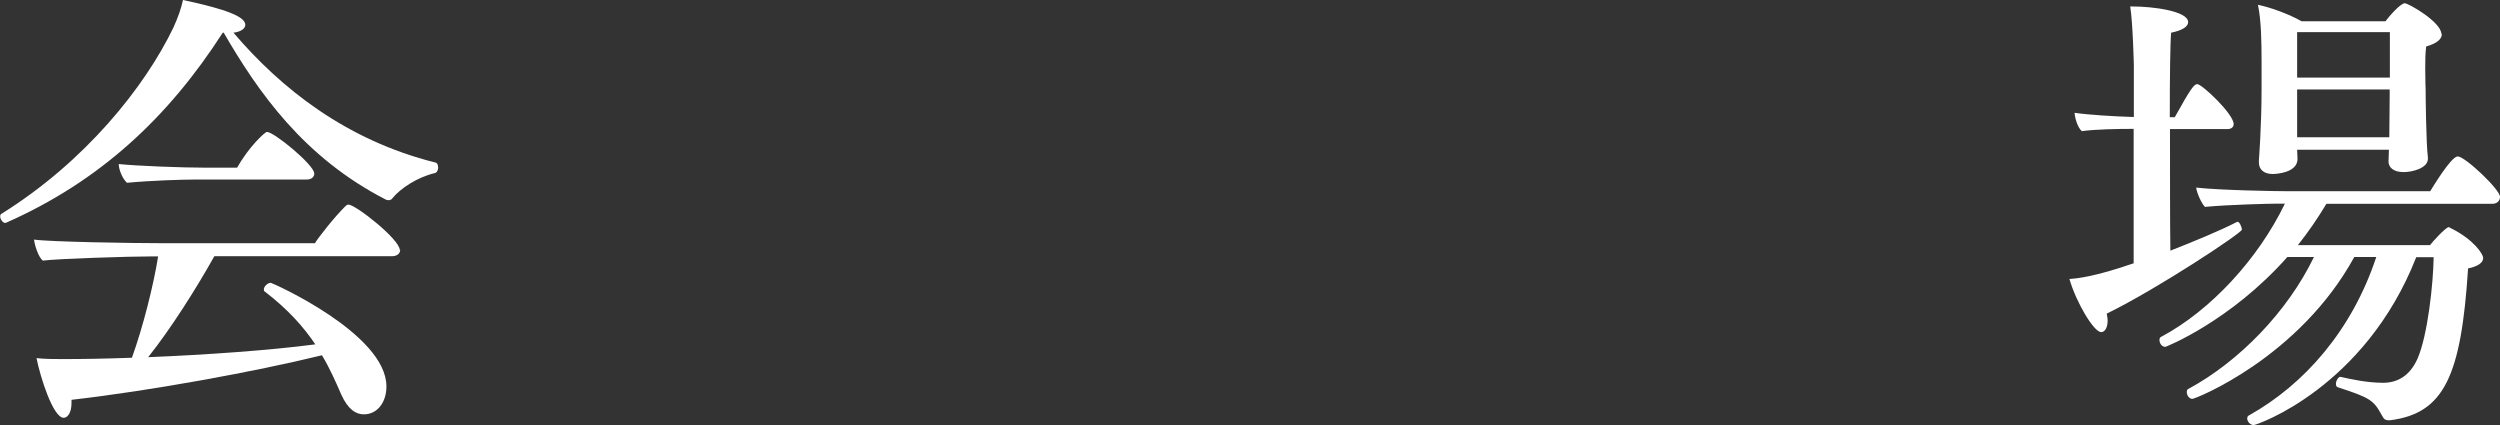
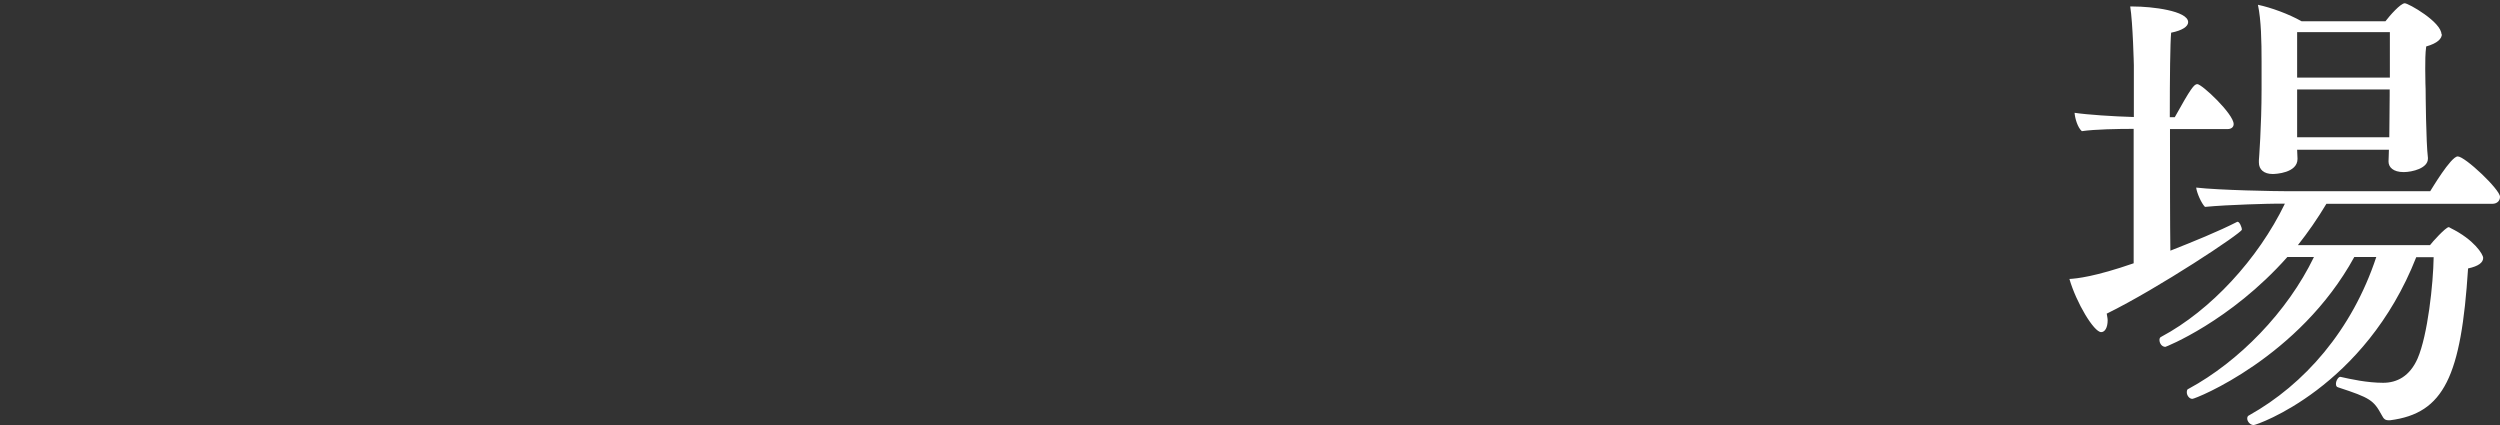
<svg xmlns="http://www.w3.org/2000/svg" id="_レイヤー_2" data-name="レイヤー 2" viewBox="0 0 130.75 22.23">
  <rect x="0" y="0" width="130.75" height="22.23" fill="#333333" stroke="none" />
  <defs>
    <style>
      .cls-1 {
        fill: #fff;
      }
    </style>
  </defs>
  <g id="other">
-     <path class="cls-1" d="M22.92,8.74c0,.14-.07.29-.17.31-.94.22-1.82.82-2.21,1.3-.07.1-.14.12-.22.12-.05,0-.1-.02-.12-.02-4.32-2.21-6.7-5.64-8.5-8.74h-.05C8.78,6.17,5.21,9.48.34,11.64c-.02,0-.05.02-.07.02-.12,0-.26-.19-.26-.34,0-.07.02-.12.07-.14C4.46,8.45,7.58,4.54,9.07,1.44c.24-.53.41-1.01.5-1.44,2.35.5,3.26.89,3.26,1.3,0,.19-.22.36-.62.41,2.47,2.9,5.88,5.62,10.56,6.79.1.02.14.12.14.24ZM20.93,13.06c0,.22-.19.34-.43.34h-9.29c-.94,1.68-2.26,3.77-3.46,5.28,3-.12,6.38-.36,8.74-.67-.6-.89-1.39-1.8-2.64-2.76-.05-.02-.05-.07-.05-.12,0-.14.19-.34.36-.34.07,0,6.05,2.66,6.05,5.42,0,.84-.48,1.46-1.18,1.46-.41,0-.82-.24-1.18-1.03-.29-.67-.6-1.37-1.01-2.06-3.5.86-9.05,1.87-13.1,2.33v.17c0,.48-.19.77-.41.77-.55,0-1.22-2.11-1.42-3.12.43.05.98.05,1.39.05,1.01,0,2.23-.02,3.6-.07.58-1.61,1.13-3.79,1.37-5.3h-.34c-1.15,0-4.92.12-5.69.22-.24-.19-.43-.82-.46-1.1.82.12,5.11.19,6.77.19h7.92c.14-.24,1.01-1.37,1.63-1.97.05-.02.07-.05.12-.05.38,0,2.69,1.82,2.69,2.38ZM16.44,9.05c0,.19-.12.34-.41.34h-5.86c-.6,0-2.28.05-3.53.17-.24-.22-.43-.7-.43-.98.98.1,3.29.19,4.58.19h1.61c.62-1.1,1.46-1.87,1.56-1.87.38,0,2.47,1.73,2.47,2.16Z" />
    <path class="cls-1" d="M110.18,16.39c.02.14.05.26.05.36,0,.38-.14.62-.34.62-.38,0-1.3-1.54-1.66-2.78.38-.02,1.34-.12,3.36-.82v-7.03c-.82,0-2.02.02-2.71.12-.22-.19-.36-.67-.38-.96.67.1,2.02.19,3.1.22v-2.71s-.05-2.21-.19-3.07h.17c.94,0,2.86.22,2.86.82,0,.22-.29.43-.89.55-.05.55-.07,2.35-.07,4.42h.26c.84-1.51,1.01-1.73,1.18-1.73.24,0,1.9,1.56,1.9,2.09,0,.17-.14.26-.31.26h-3.02c0,2.4,0,4.99.02,6.36,1.22-.48,2.52-1.01,3.5-1.51h.02c.1,0,.22.29.22.41,0,.17-4.37,3.07-7.06,4.39ZM130.75,10.3c0,.17-.12.36-.41.36h-8.67c-.46.77-.96,1.49-1.49,2.16h6.91c.1-.14.82-.94.98-.94.02,0,.05.02.1.05,1.22.6,1.7,1.37,1.7,1.56,0,.24-.24.43-.79.55-.36,5.62-1.25,7.58-4.08,7.94h-.07c-.19,0-.26-.07-.36-.26-.43-.79-.6-.91-2.28-1.46-.1-.02-.12-.1-.12-.19,0-.17.14-.38.24-.36.53.12,1.39.31,2.23.31.72,0,1.39-.34,1.8-1.27.53-1.22.82-3.91.84-5.3h-.91c-2.69,6.84-8.35,8.78-8.5,8.78-.19,0-.34-.19-.34-.34,0-.07.02-.14.1-.17,2.88-1.61,5.38-4.44,6.65-8.28h-1.15c-2.88,5.26-8.3,7.42-8.47,7.42s-.29-.19-.29-.34c0-.1.02-.17.1-.19,2.62-1.42,5.16-4.01,6.55-6.89h-1.39c-3,3.38-6.36,4.7-6.38,4.7-.19,0-.31-.19-.31-.36,0-.07.02-.14.1-.17,2.57-1.37,5.06-4.06,6.46-6.96h-.41c-.31,0-2.54.05-3.77.17-.19-.19-.43-.74-.46-1.01,1.22.14,4.13.19,4.8.19h7.44c.05-.07,1.08-1.82,1.44-1.82.38,0,2.21,1.73,2.21,2.11ZM127.71,1.78c0,.24-.22.48-.82.65-.05.36-.05.79-.05,1.18,0,.58.02,1.06.02,1.06,0,.17.02,2.78.12,3.58v.05c0,.5-.82.7-1.27.7-.55,0-.79-.26-.79-.55v-.02c0-.14.02-.38.02-.6h-4.8l.02.48c0,.74-1.15.79-1.3.79-.46,0-.72-.24-.72-.6v-.12s.14-1.78.14-3.72v-1.46c0-1.03-.02-2.14-.19-2.95.67.14,1.61.48,2.28.86h4.39c.22-.29.79-.94,1.01-.94.19,0,1.92.98,1.92,1.63ZM124.99,1.68h-4.85v2.38h4.85V1.68ZM124.99,4.68h-4.85v2.5h4.82c0-.38.02-1.49.02-2.18v-.31Z" />
  </g>
</svg>